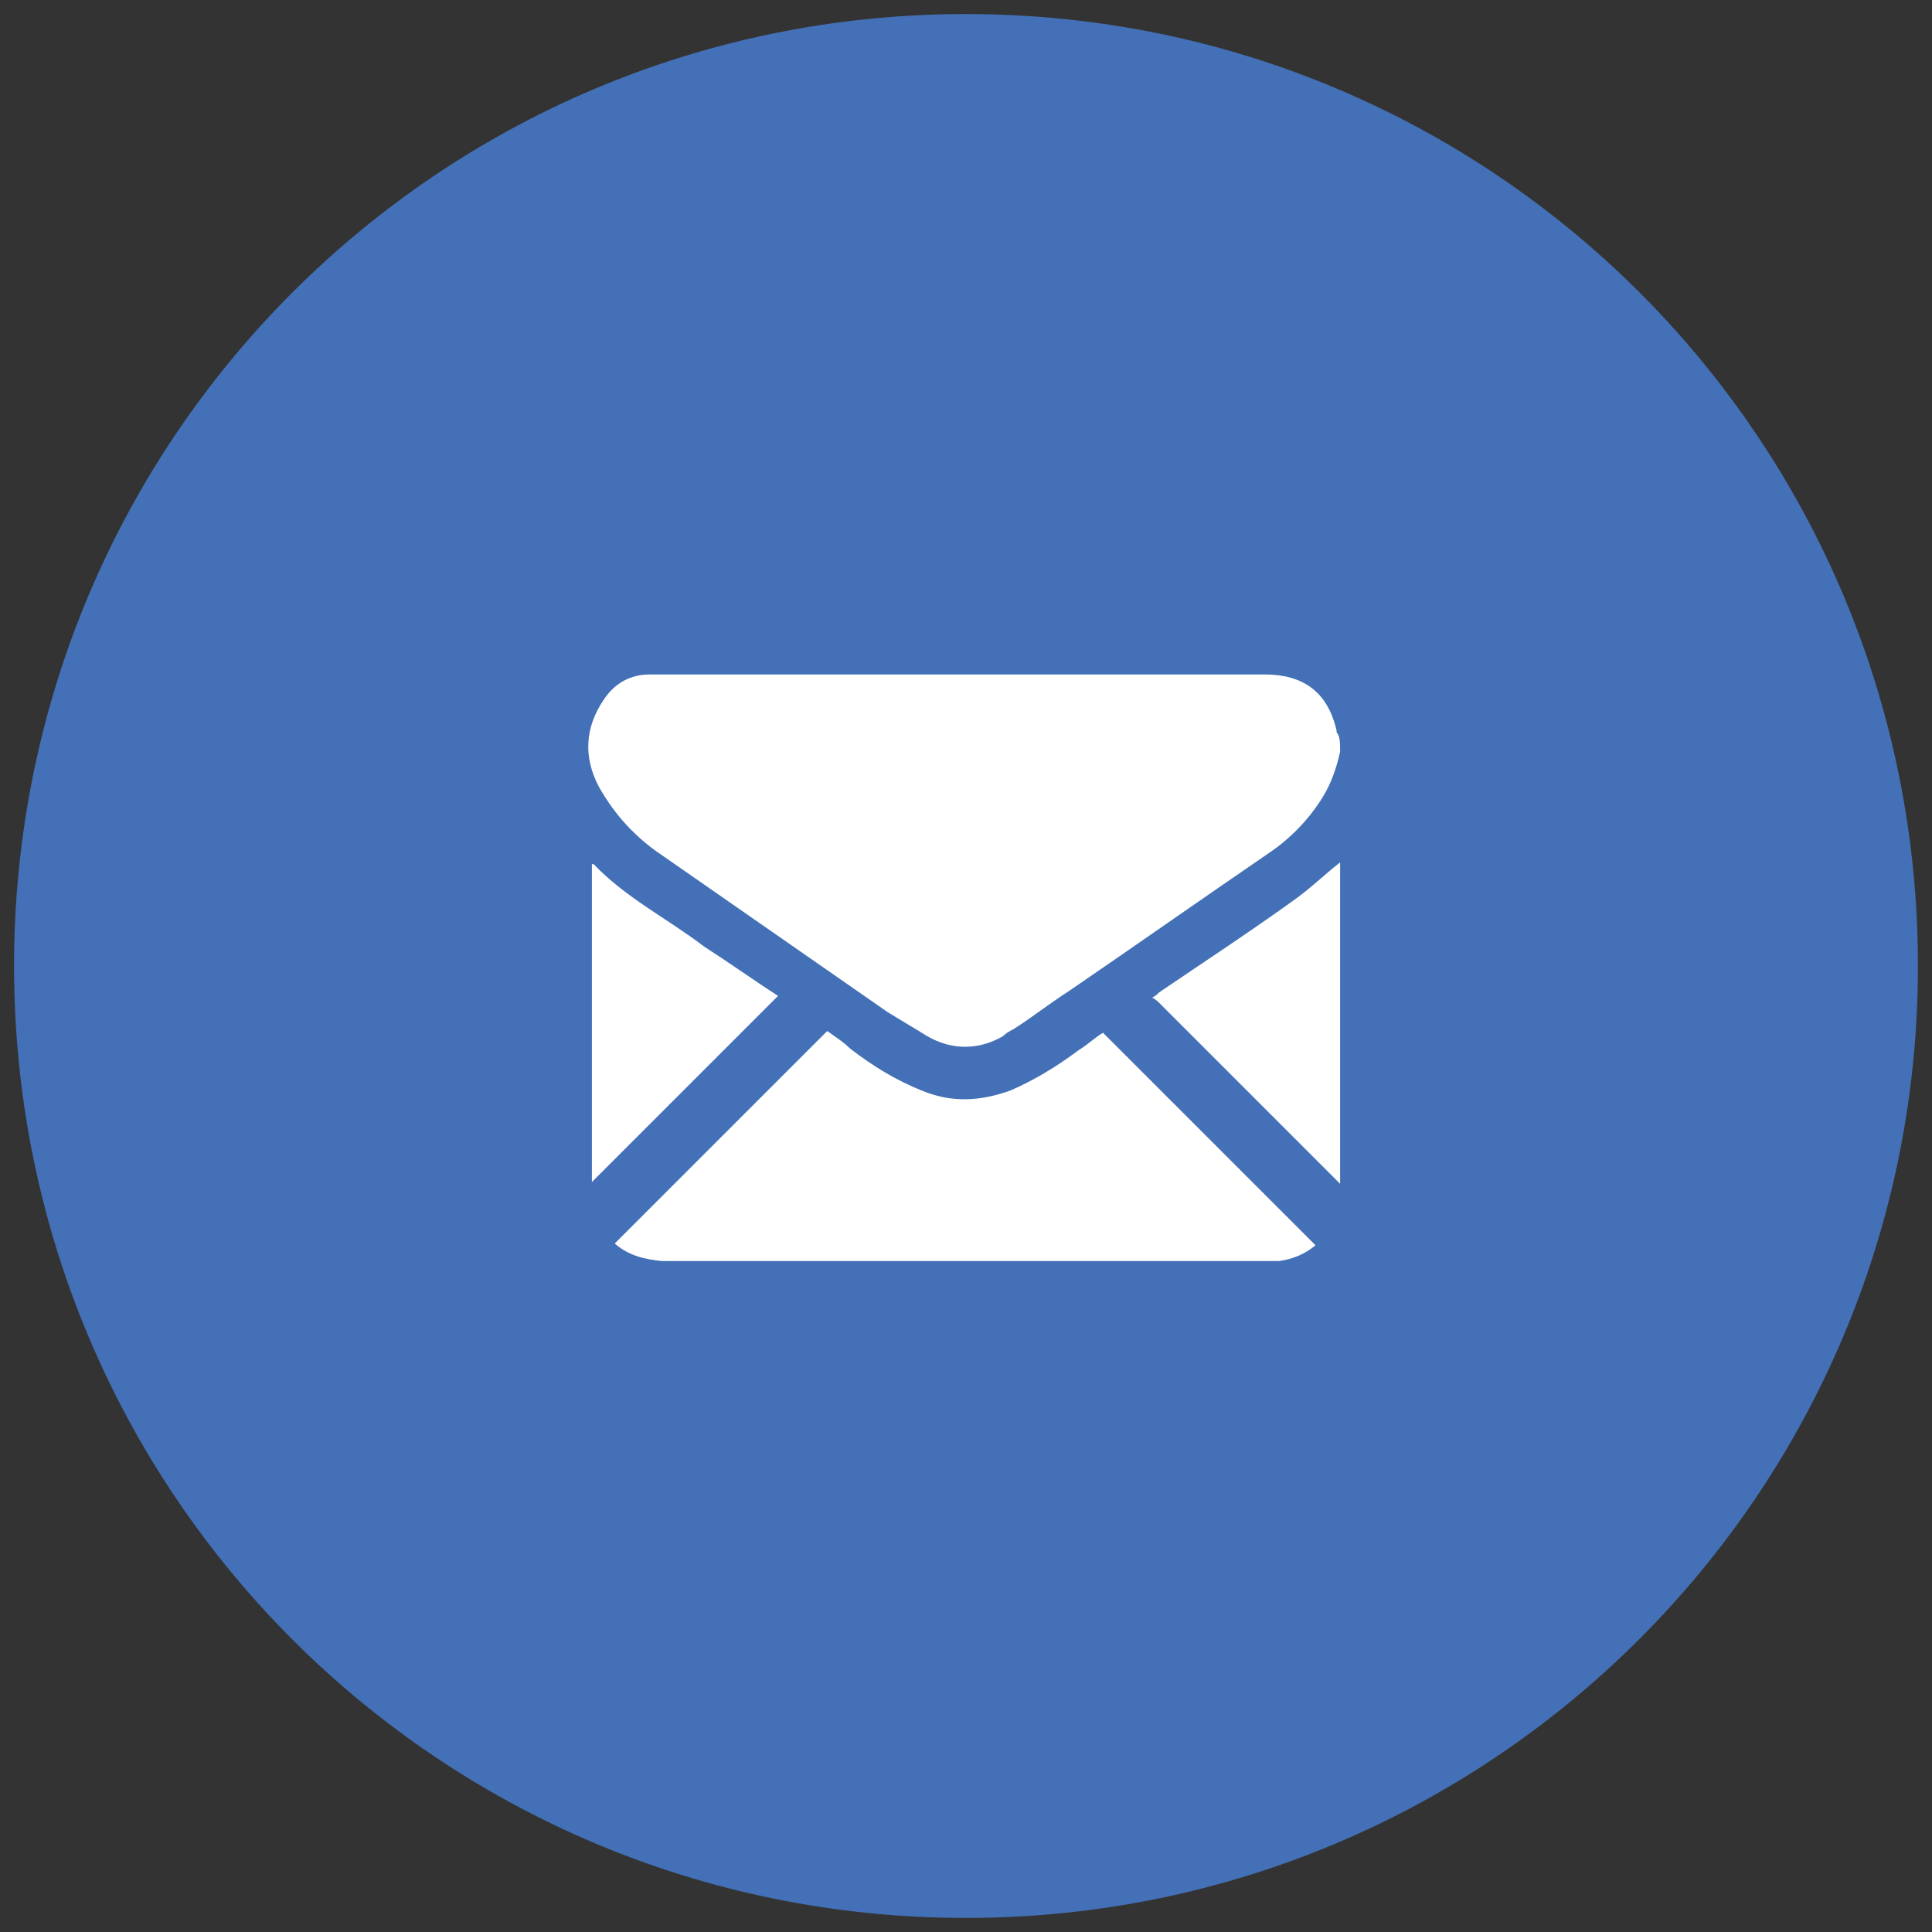
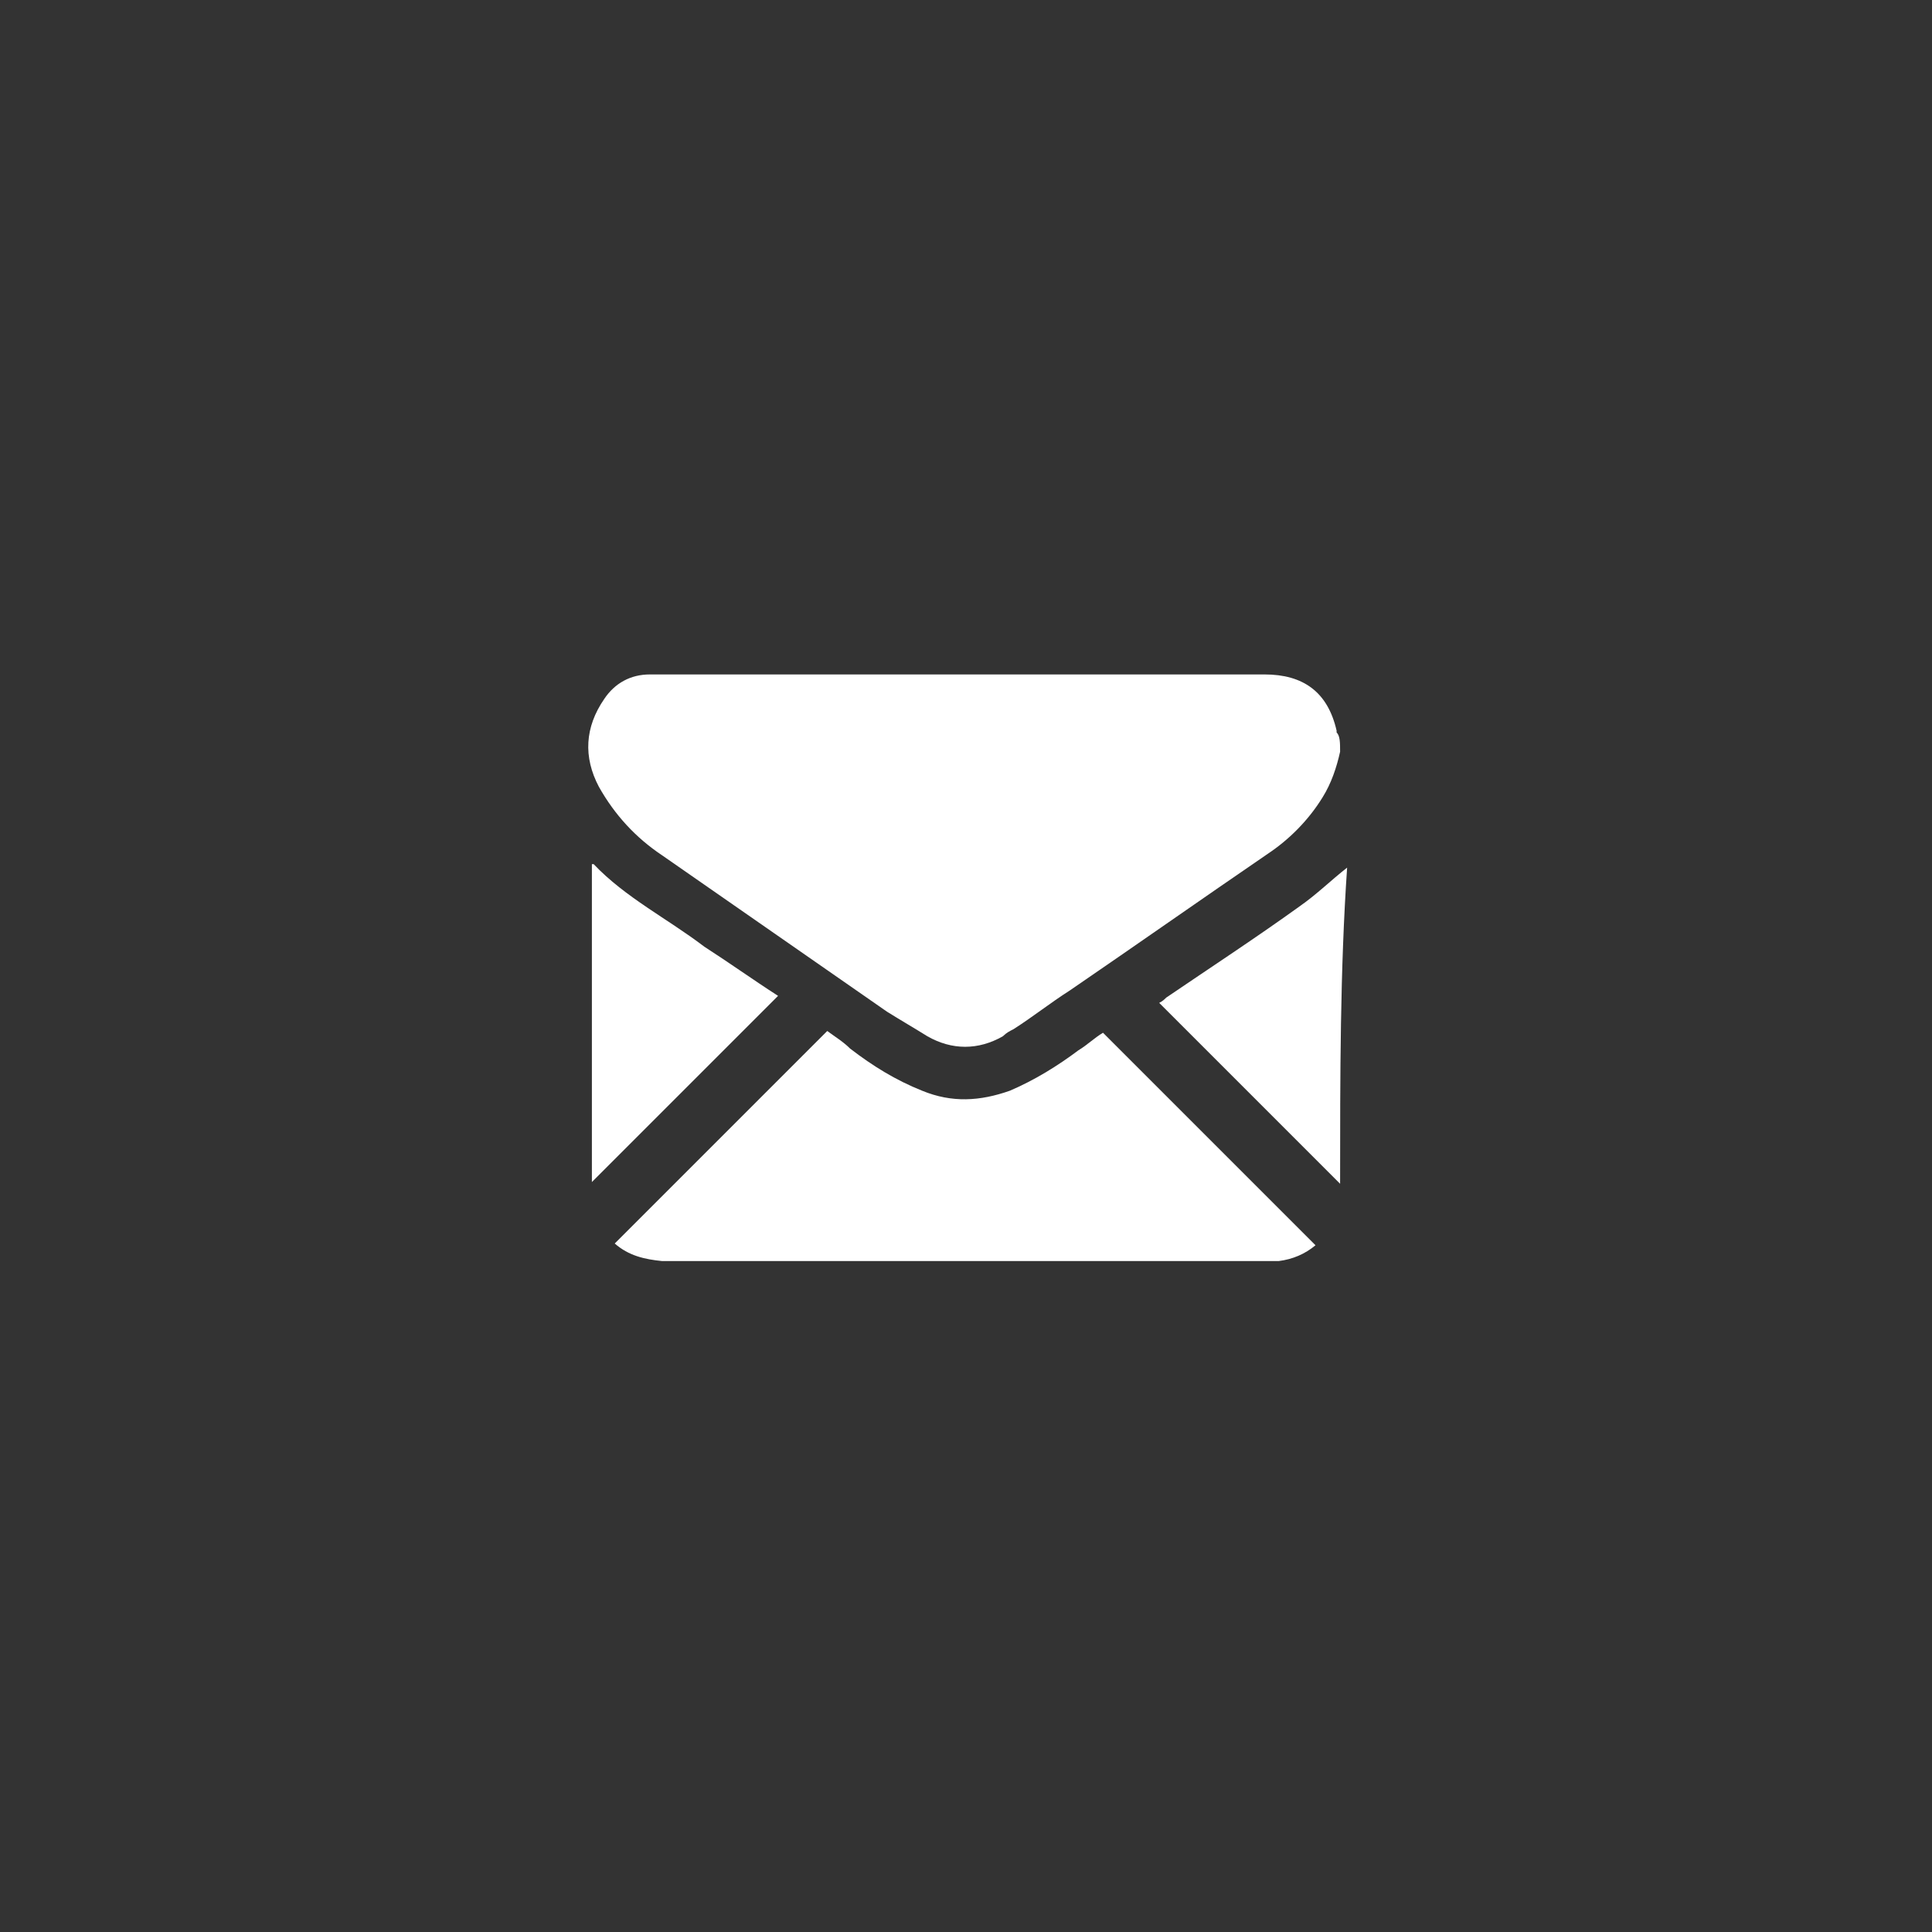
<svg xmlns="http://www.w3.org/2000/svg" version="1.1" id="Layer_1" x="0px" y="0px" viewBox="0 0 110 110" style="enable-background:new 0 0 110 110;" xml:space="preserve">
  <rect x="0" y="0" width="110" height="110" fill="#333333" stroke="none" />
  <style type="text/css"> .st0{fill:#4370B6;} .st1{fill:#FFFFFF;} </style>
  <g>
-     <path class="st0" d="M109.2,55c0,30-24.3,54.2-54.2,54.2C25,109.2,0.8,85,0.8,55C0.8,25,25,0.8,55,0.8C85,0.8,109.2,25,109.2,55z" />
    <g>
      <path class="st1" d="M76.3,42.8c-0.2,0.9-0.5,1.8-1,2.6c-0.8,1.3-1.9,2.4-3.1,3.2c-3.8,2.6-7.5,5.2-11.3,7.8 c-1.1,0.7-2.1,1.5-3.2,2.2c-0.2,0.1-0.4,0.2-0.6,0.4c-1.4,0.8-2.9,0.8-4.3,0c-0.8-0.5-1.5-0.9-2.3-1.4c-4.3-3-8.5-5.9-12.8-8.9 c-1.5-1-2.7-2.3-3.6-3.9c-0.9-1.7-0.8-3.4,0.3-5c0.6-0.9,1.5-1.4,2.6-1.4c0.2,0,0.5,0,0.7,0c11.4,0,22.9,0,34.3,0 c2.2,0,3.6,1,4.1,3.2c0,0,0,0,0,0.1C76.3,41.9,76.3,42.3,76.3,42.8z" />
-       <path class="st1" d="M76.3,67.4c-0.2-0.2-0.5-0.5-0.7-0.7c-3.2-3.2-6.4-6.4-9.6-9.6c-0.1-0.1-0.2-0.2-0.4-0.3 c0.2-0.1,0.3-0.2,0.4-0.3c2.5-1.7,5.1-3.4,7.6-5.2c1-0.7,1.8-1.5,2.7-2.2C76.3,55.2,76.3,61.3,76.3,67.4z" />
+       <path class="st1" d="M76.3,67.4c-0.2-0.2-0.5-0.5-0.7-0.7c-3.2-3.2-6.4-6.4-9.6-9.6c0.2-0.1,0.3-0.2,0.4-0.3c2.5-1.7,5.1-3.4,7.6-5.2c1-0.7,1.8-1.5,2.7-2.2C76.3,55.2,76.3,61.3,76.3,67.4z" />
      <path class="st1" d="M35,70.8c4-4,8-8,12.1-12.1c0.4,0.3,0.9,0.6,1.3,1c1.3,1,2.6,1.8,4.1,2.4c1.7,0.7,3.3,0.6,5,0 c1.4-0.6,2.7-1.4,3.9-2.3c0.5-0.3,0.9-0.7,1.4-1c4,4,8,8,12.1,12.1c-0.6,0.5-1.3,0.8-2.1,0.9c-0.2,0-0.3,0-0.5,0 c-11.5,0-23.1,0-34.6,0C36.7,71.7,35.8,71.5,35,70.8z" />
      <path class="st1" d="M44.3,56.7c-3.5,3.5-7.1,7.1-10.6,10.6c0-6,0-12.1,0-18.1c0,0,0.1,0,0.1,0c1.8,1.9,4.2,3.1,6.3,4.7 C41.5,54.8,42.9,55.8,44.3,56.7z" />
    </g>
  </g>
</svg>